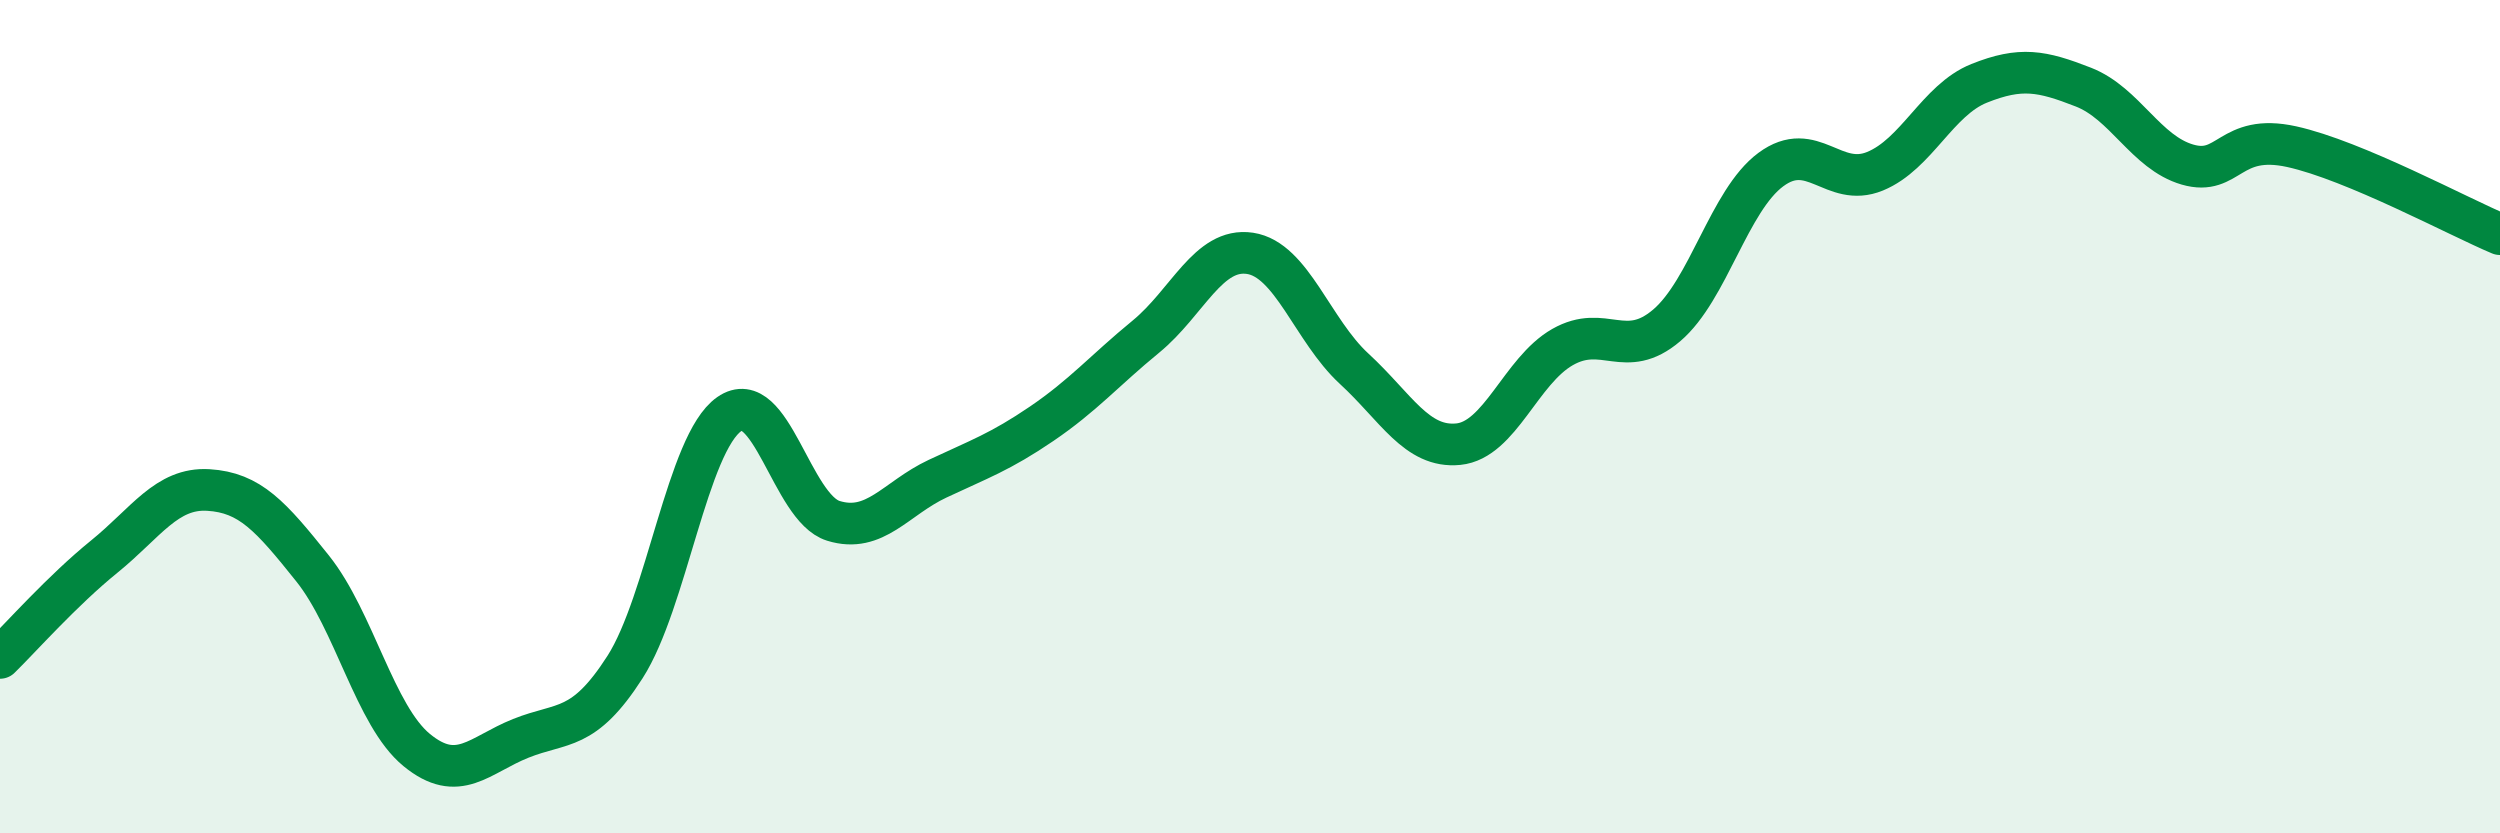
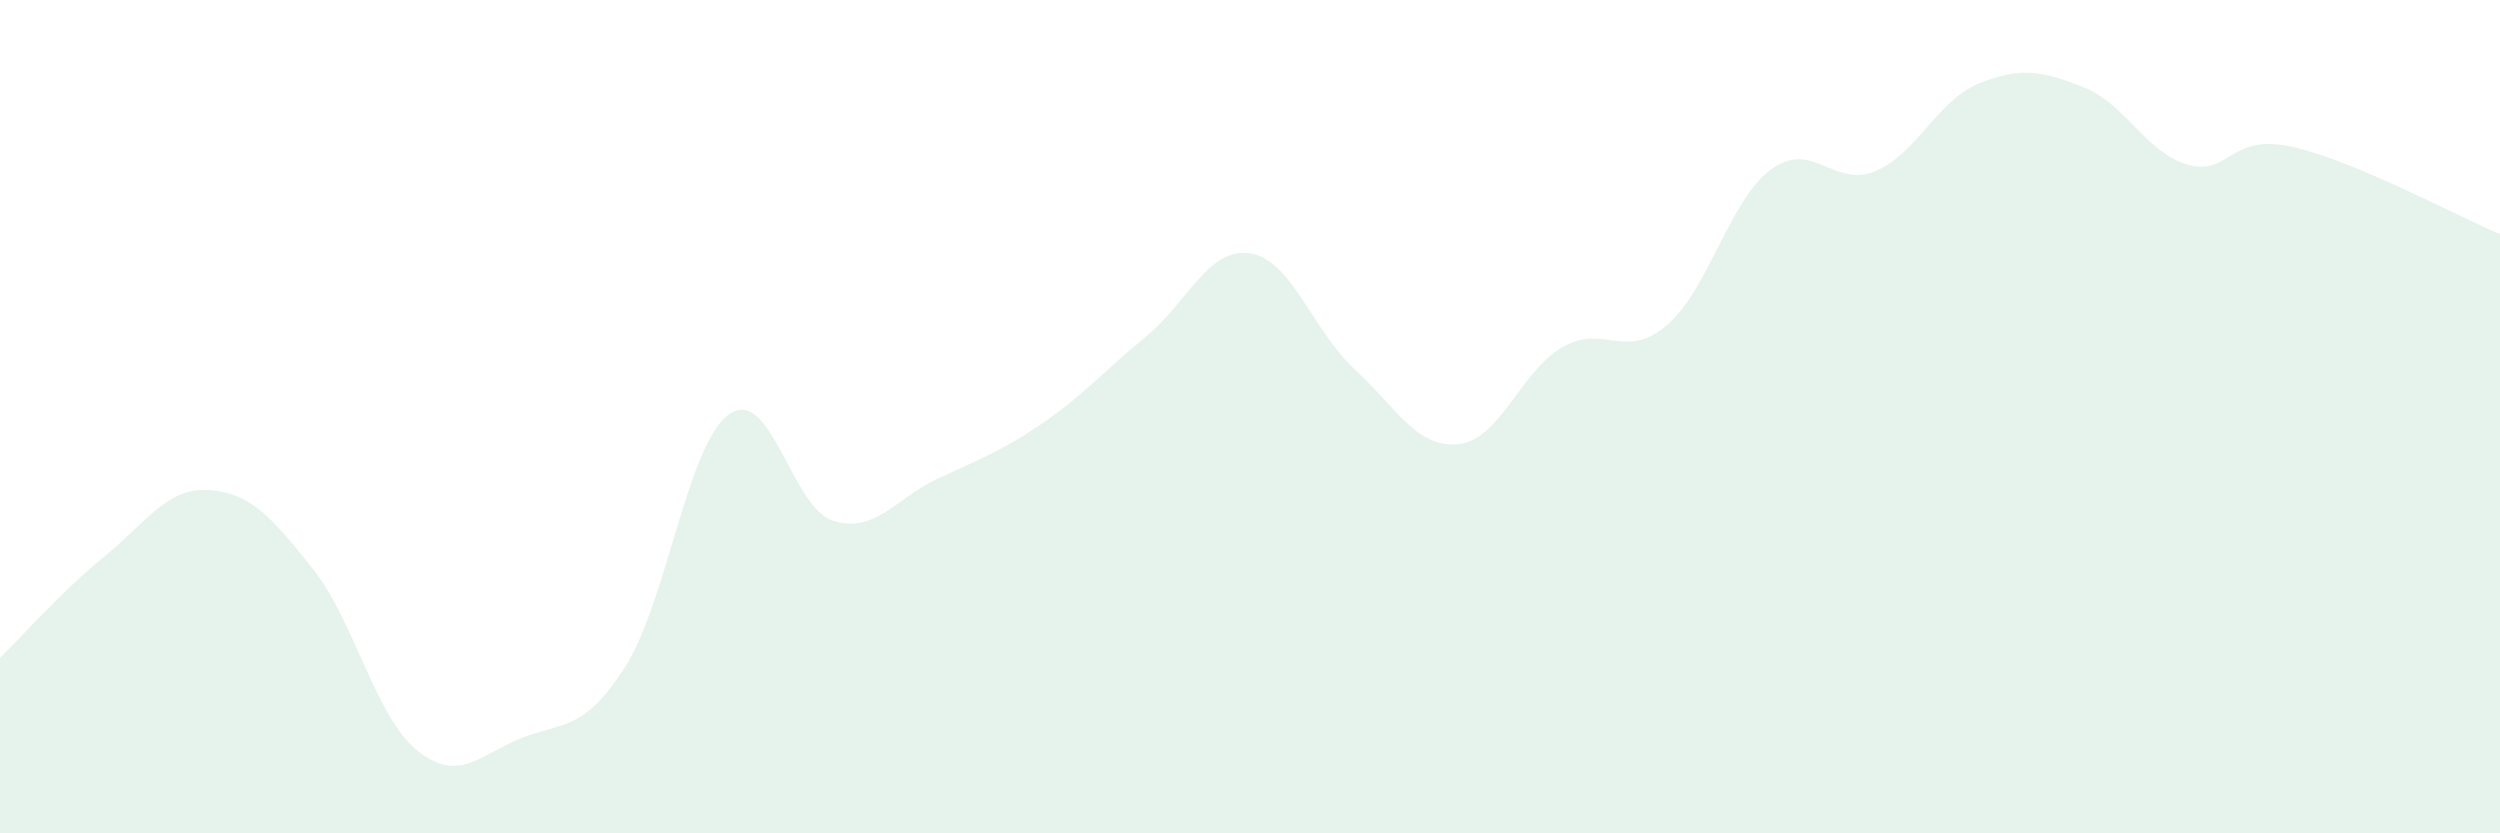
<svg xmlns="http://www.w3.org/2000/svg" width="60" height="20" viewBox="0 0 60 20">
  <path d="M 0,15.79 C 0.5,15.3 1.5,14.17 2.5,13.36 C 3.5,12.55 4,11.7 5,11.76 C 6,11.82 6.5,12.39 7.5,13.64 C 8.5,14.89 9,17.18 10,18 C 11,18.82 11.5,18.12 12.5,17.72 C 13.5,17.32 14,17.57 15,16.01 C 16,14.45 16.5,10.64 17.5,9.94 C 18.5,9.24 19,12.19 20,12.5 C 21,12.81 21.5,11.96 22.5,11.49 C 23.5,11.02 24,10.85 25,10.17 C 26,9.49 26.5,8.9 27.5,8.08 C 28.5,7.26 29,5.93 30,6.08 C 31,6.23 31.5,7.93 32.5,8.85 C 33.5,9.77 34,10.76 35,10.66 C 36,10.56 36.5,8.9 37.5,8.33 C 38.5,7.76 39,8.66 40,7.81 C 41,6.96 41.5,4.81 42.5,4.07 C 43.5,3.33 44,4.52 45,4.11 C 46,3.7 46.5,2.4 47.5,2 C 48.5,1.6 49,1.7 50,2.09 C 51,2.48 51.5,3.66 52.5,3.95 C 53.5,4.24 53.5,3.19 55,3.52 C 56.5,3.85 59,5.2 60,5.62L60 20L0 20Z" fill="#008740" opacity="0.1" stroke-linecap="round" stroke-linejoin="round" />
-   <path d="M 0,15.79 C 0.5,15.3 1.5,14.17 2.5,13.36 C 3.5,12.55 4,11.7 5,11.76 C 6,11.82 6.5,12.39 7.5,13.64 C 8.5,14.89 9,17.18 10,18 C 11,18.82 11.5,18.12 12.5,17.72 C 13.5,17.32 14,17.57 15,16.01 C 16,14.45 16.5,10.64 17.5,9.94 C 18.5,9.24 19,12.19 20,12.5 C 21,12.81 21.5,11.96 22.5,11.49 C 23.5,11.02 24,10.85 25,10.17 C 26,9.49 26.5,8.9 27.5,8.08 C 28.5,7.26 29,5.93 30,6.08 C 31,6.23 31.5,7.93 32.5,8.85 C 33.5,9.77 34,10.76 35,10.66 C 36,10.56 36.5,8.9 37.5,8.33 C 38.5,7.76 39,8.66 40,7.81 C 41,6.96 41.5,4.81 42.5,4.07 C 43.5,3.33 44,4.52 45,4.11 C 46,3.7 46.5,2.4 47.5,2 C 48.5,1.6 49,1.7 50,2.09 C 51,2.48 51.5,3.66 52.5,3.95 C 53.5,4.24 53.5,3.19 55,3.52 C 56.5,3.85 59,5.2 60,5.62" stroke="#008740" stroke-width="1" fill="none" stroke-linecap="round" stroke-linejoin="round" />
</svg>